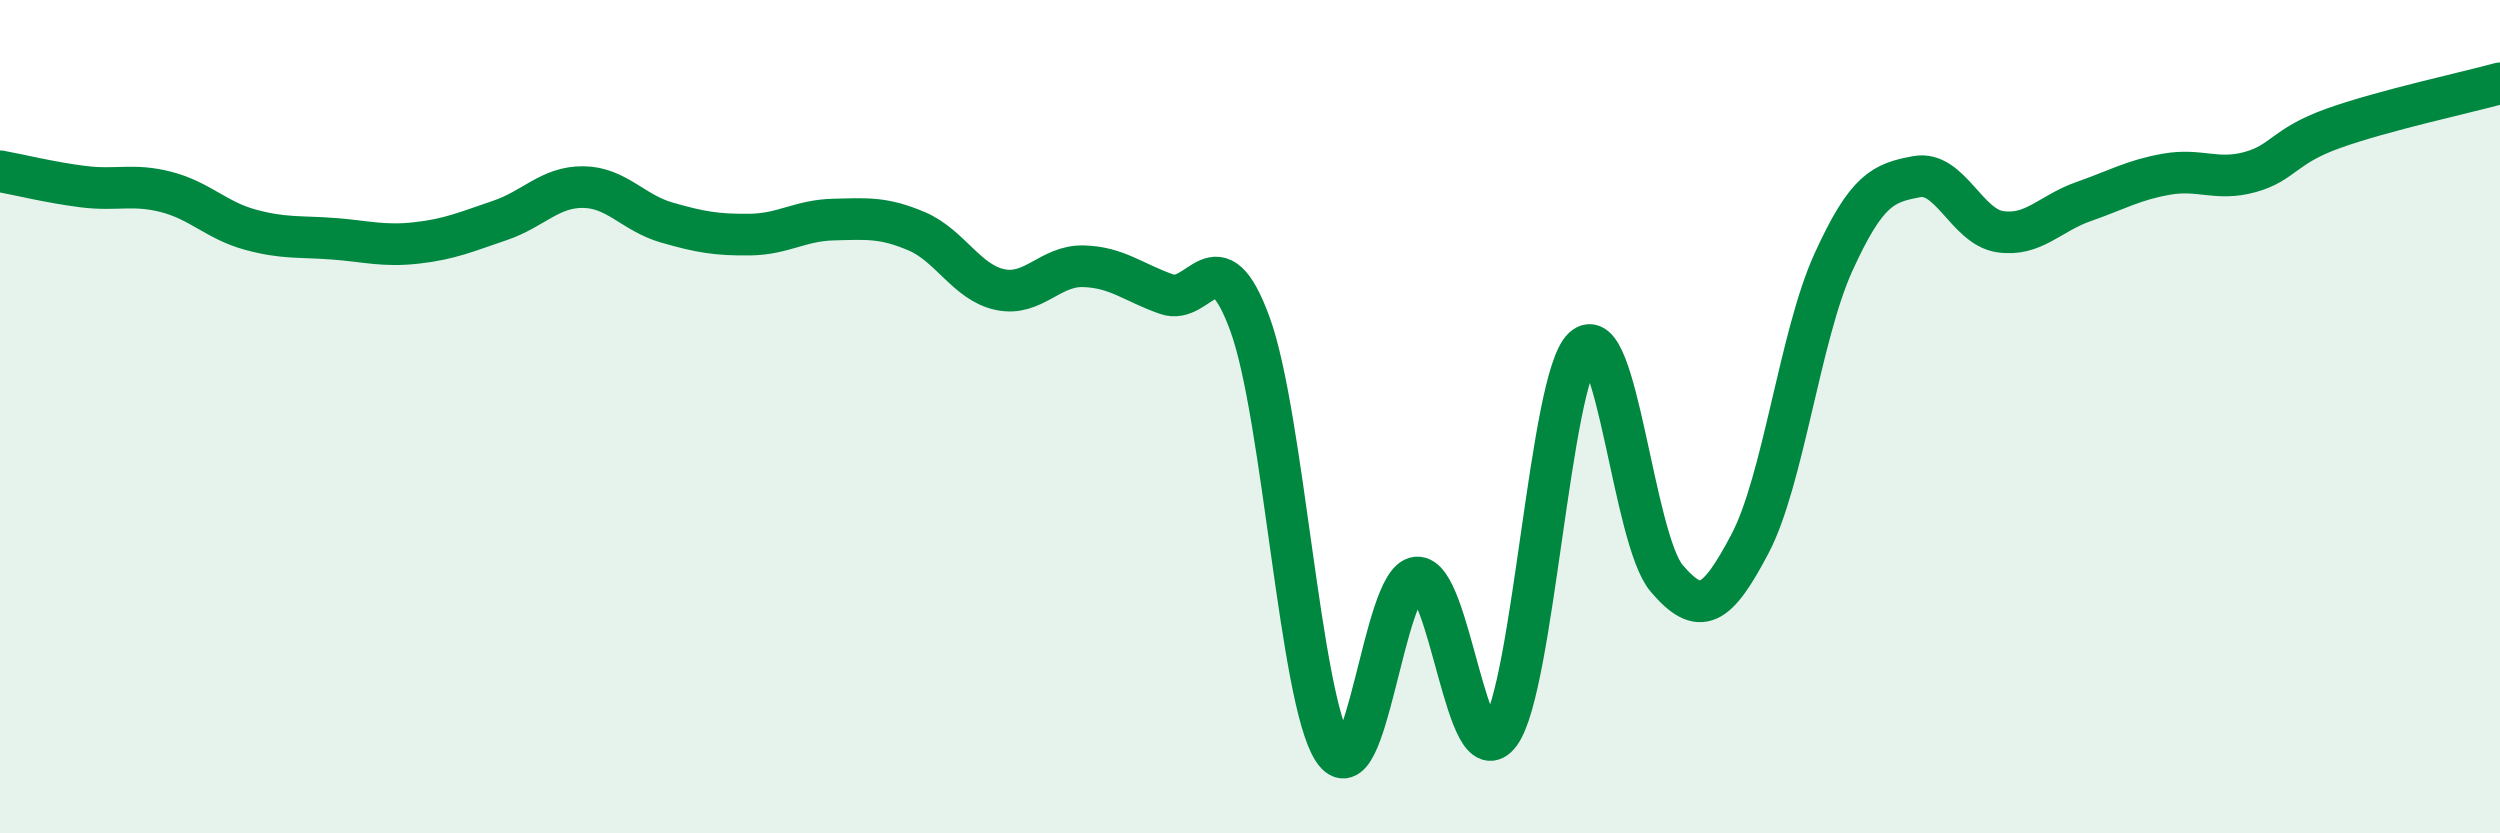
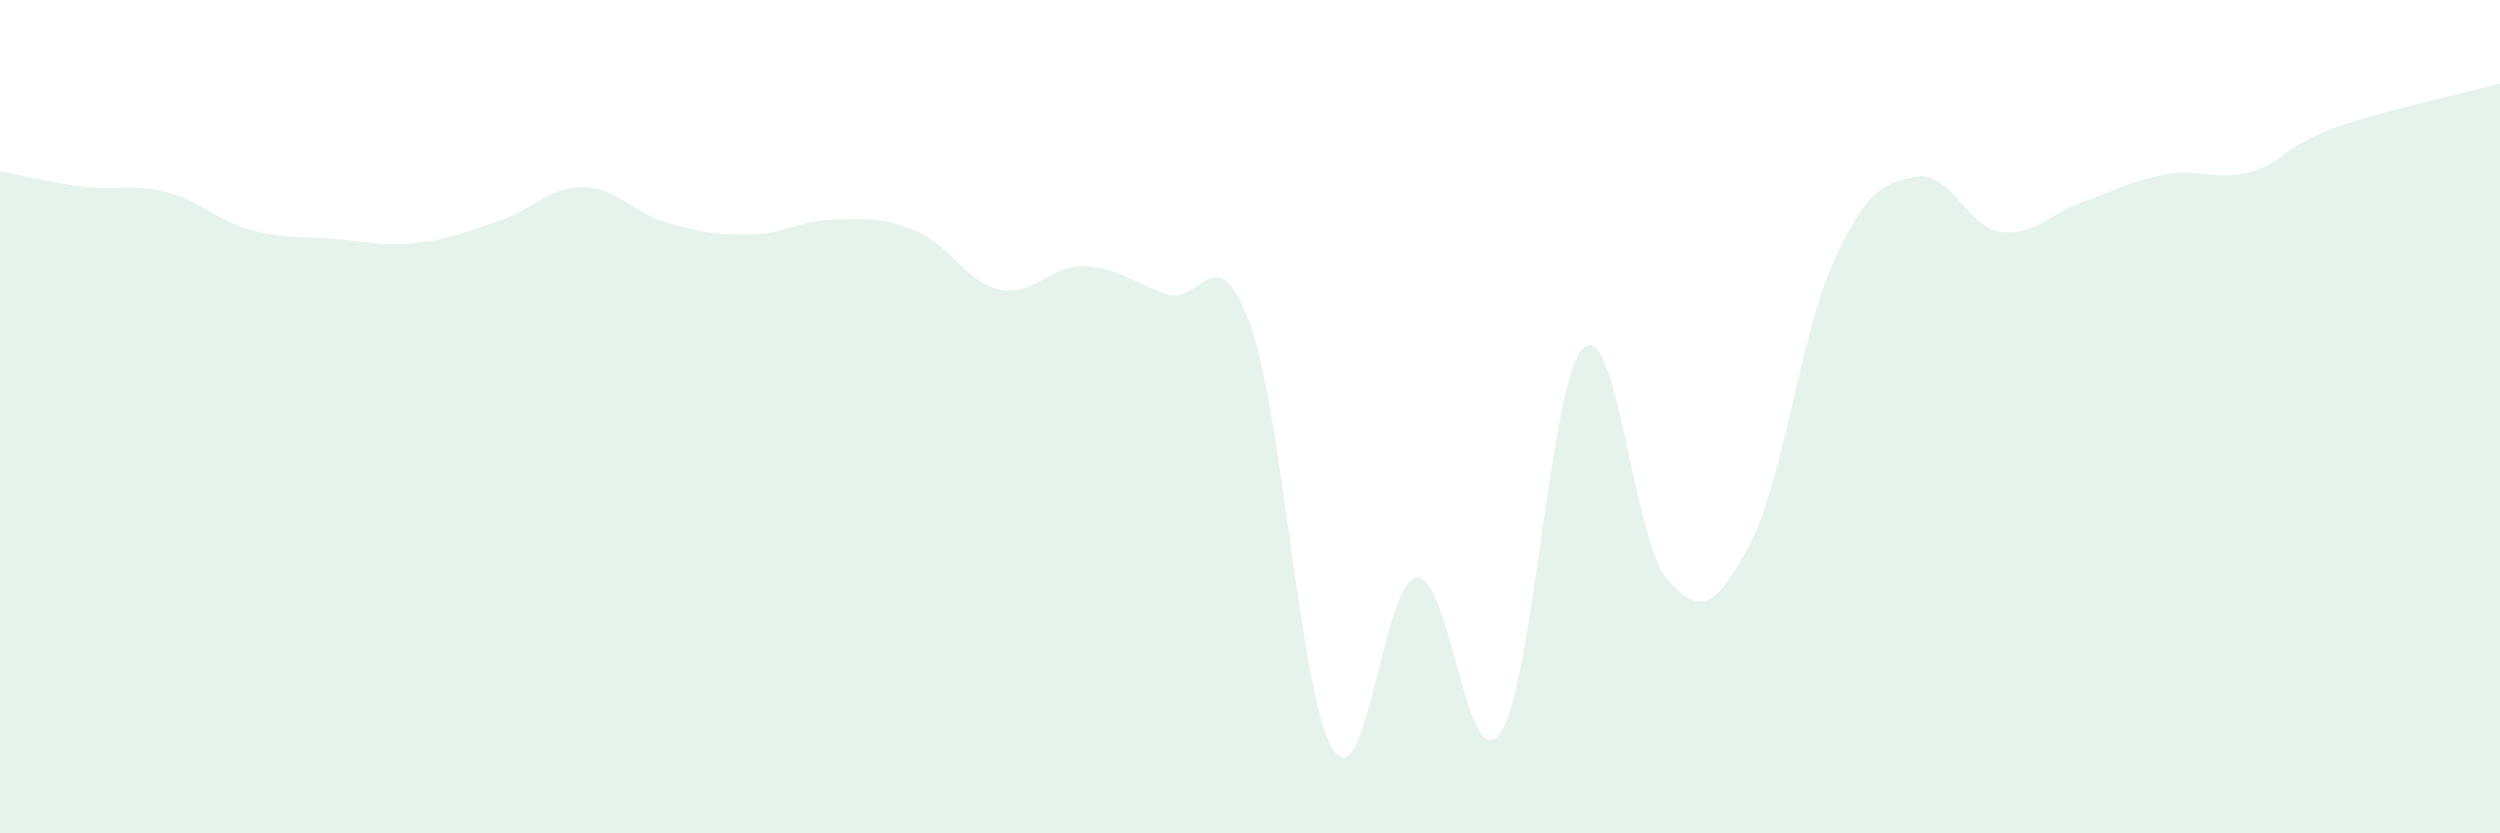
<svg xmlns="http://www.w3.org/2000/svg" width="60" height="20" viewBox="0 0 60 20">
  <path d="M 0,4.11 C 0.4,4.18 1.2,4.38 2,4.48 C 2.8,4.58 3.2,4.4 4,4.61 C 4.8,4.82 5.2,5.29 6,5.51 C 6.8,5.73 7.2,5.67 8,5.73 C 8.8,5.79 9.2,5.92 10,5.83 C 10.8,5.74 11.2,5.56 12,5.29 C 12.8,5.02 13.2,4.48 14,4.49 C 14.8,4.5 15.2,5.11 16,5.34 C 16.8,5.57 17.2,5.64 18,5.63 C 18.8,5.62 19.2,5.29 20,5.27 C 20.8,5.25 21.2,5.21 22,5.55 C 22.8,5.89 23.2,6.78 24,6.95 C 24.8,7.12 25.2,6.37 26,6.39 C 26.8,6.41 27.2,6.78 28,7.06 C 28.8,7.34 29.2,5.59 30,7.78 C 30.8,9.97 31.2,16.78 32,18 C 32.8,19.22 33.2,13.94 34,13.86 C 34.8,13.78 35.2,18.7 36,17.6 C 36.8,16.5 37.2,9.09 38,8.35 C 38.8,7.61 39.2,12.94 40,13.88 C 40.8,14.82 41.2,14.57 42,13.05 C 42.8,11.53 43.2,8.06 44,6.3 C 44.8,4.54 45.2,4.39 46,4.24 C 46.8,4.09 47.2,5.44 48,5.56 C 48.8,5.68 49.2,5.12 50,4.84 C 50.8,4.56 51.2,4.32 52,4.18 C 52.8,4.04 53.2,4.35 54,4.13 C 54.8,3.91 54.8,3.51 56,3.08 C 57.2,2.65 59.2,2.22 60,2L60 20L0 20Z" fill="#008740" opacity="0.1" stroke-linecap="round" stroke-linejoin="round" />
-   <path d="M 0,4.11 C 0.4,4.18 1.2,4.38 2,4.48 C 2.8,4.58 3.2,4.4 4,4.61 C 4.8,4.82 5.2,5.29 6,5.51 C 6.8,5.73 7.2,5.67 8,5.73 C 8.8,5.79 9.2,5.92 10,5.83 C 10.8,5.74 11.2,5.56 12,5.29 C 12.8,5.02 13.2,4.48 14,4.49 C 14.8,4.5 15.2,5.11 16,5.34 C 16.8,5.57 17.2,5.64 18,5.63 C 18.8,5.62 19.2,5.29 20,5.27 C 20.8,5.25 21.2,5.21 22,5.55 C 22.8,5.89 23.2,6.78 24,6.95 C 24.8,7.12 25.2,6.37 26,6.39 C 26.8,6.41 27.2,6.78 28,7.06 C 28.8,7.34 29.2,5.59 30,7.78 C 30.8,9.97 31.2,16.78 32,18 C 32.8,19.22 33.2,13.94 34,13.86 C 34.8,13.78 35.2,18.7 36,17.6 C 36.8,16.5 37.2,9.09 38,8.35 C 38.8,7.61 39.2,12.94 40,13.88 C 40.8,14.82 41.2,14.57 42,13.05 C 42.8,11.53 43.2,8.06 44,6.3 C 44.8,4.54 45.2,4.39 46,4.24 C 46.8,4.09 47.2,5.44 48,5.56 C 48.8,5.68 49.2,5.12 50,4.84 C 50.8,4.56 51.2,4.32 52,4.18 C 52.8,4.04 53.2,4.35 54,4.13 C 54.8,3.91 54.8,3.51 56,3.08 C 57.2,2.65 59.2,2.22 60,2" stroke="#008740" stroke-width="1" fill="none" stroke-linecap="round" stroke-linejoin="round" />
</svg>